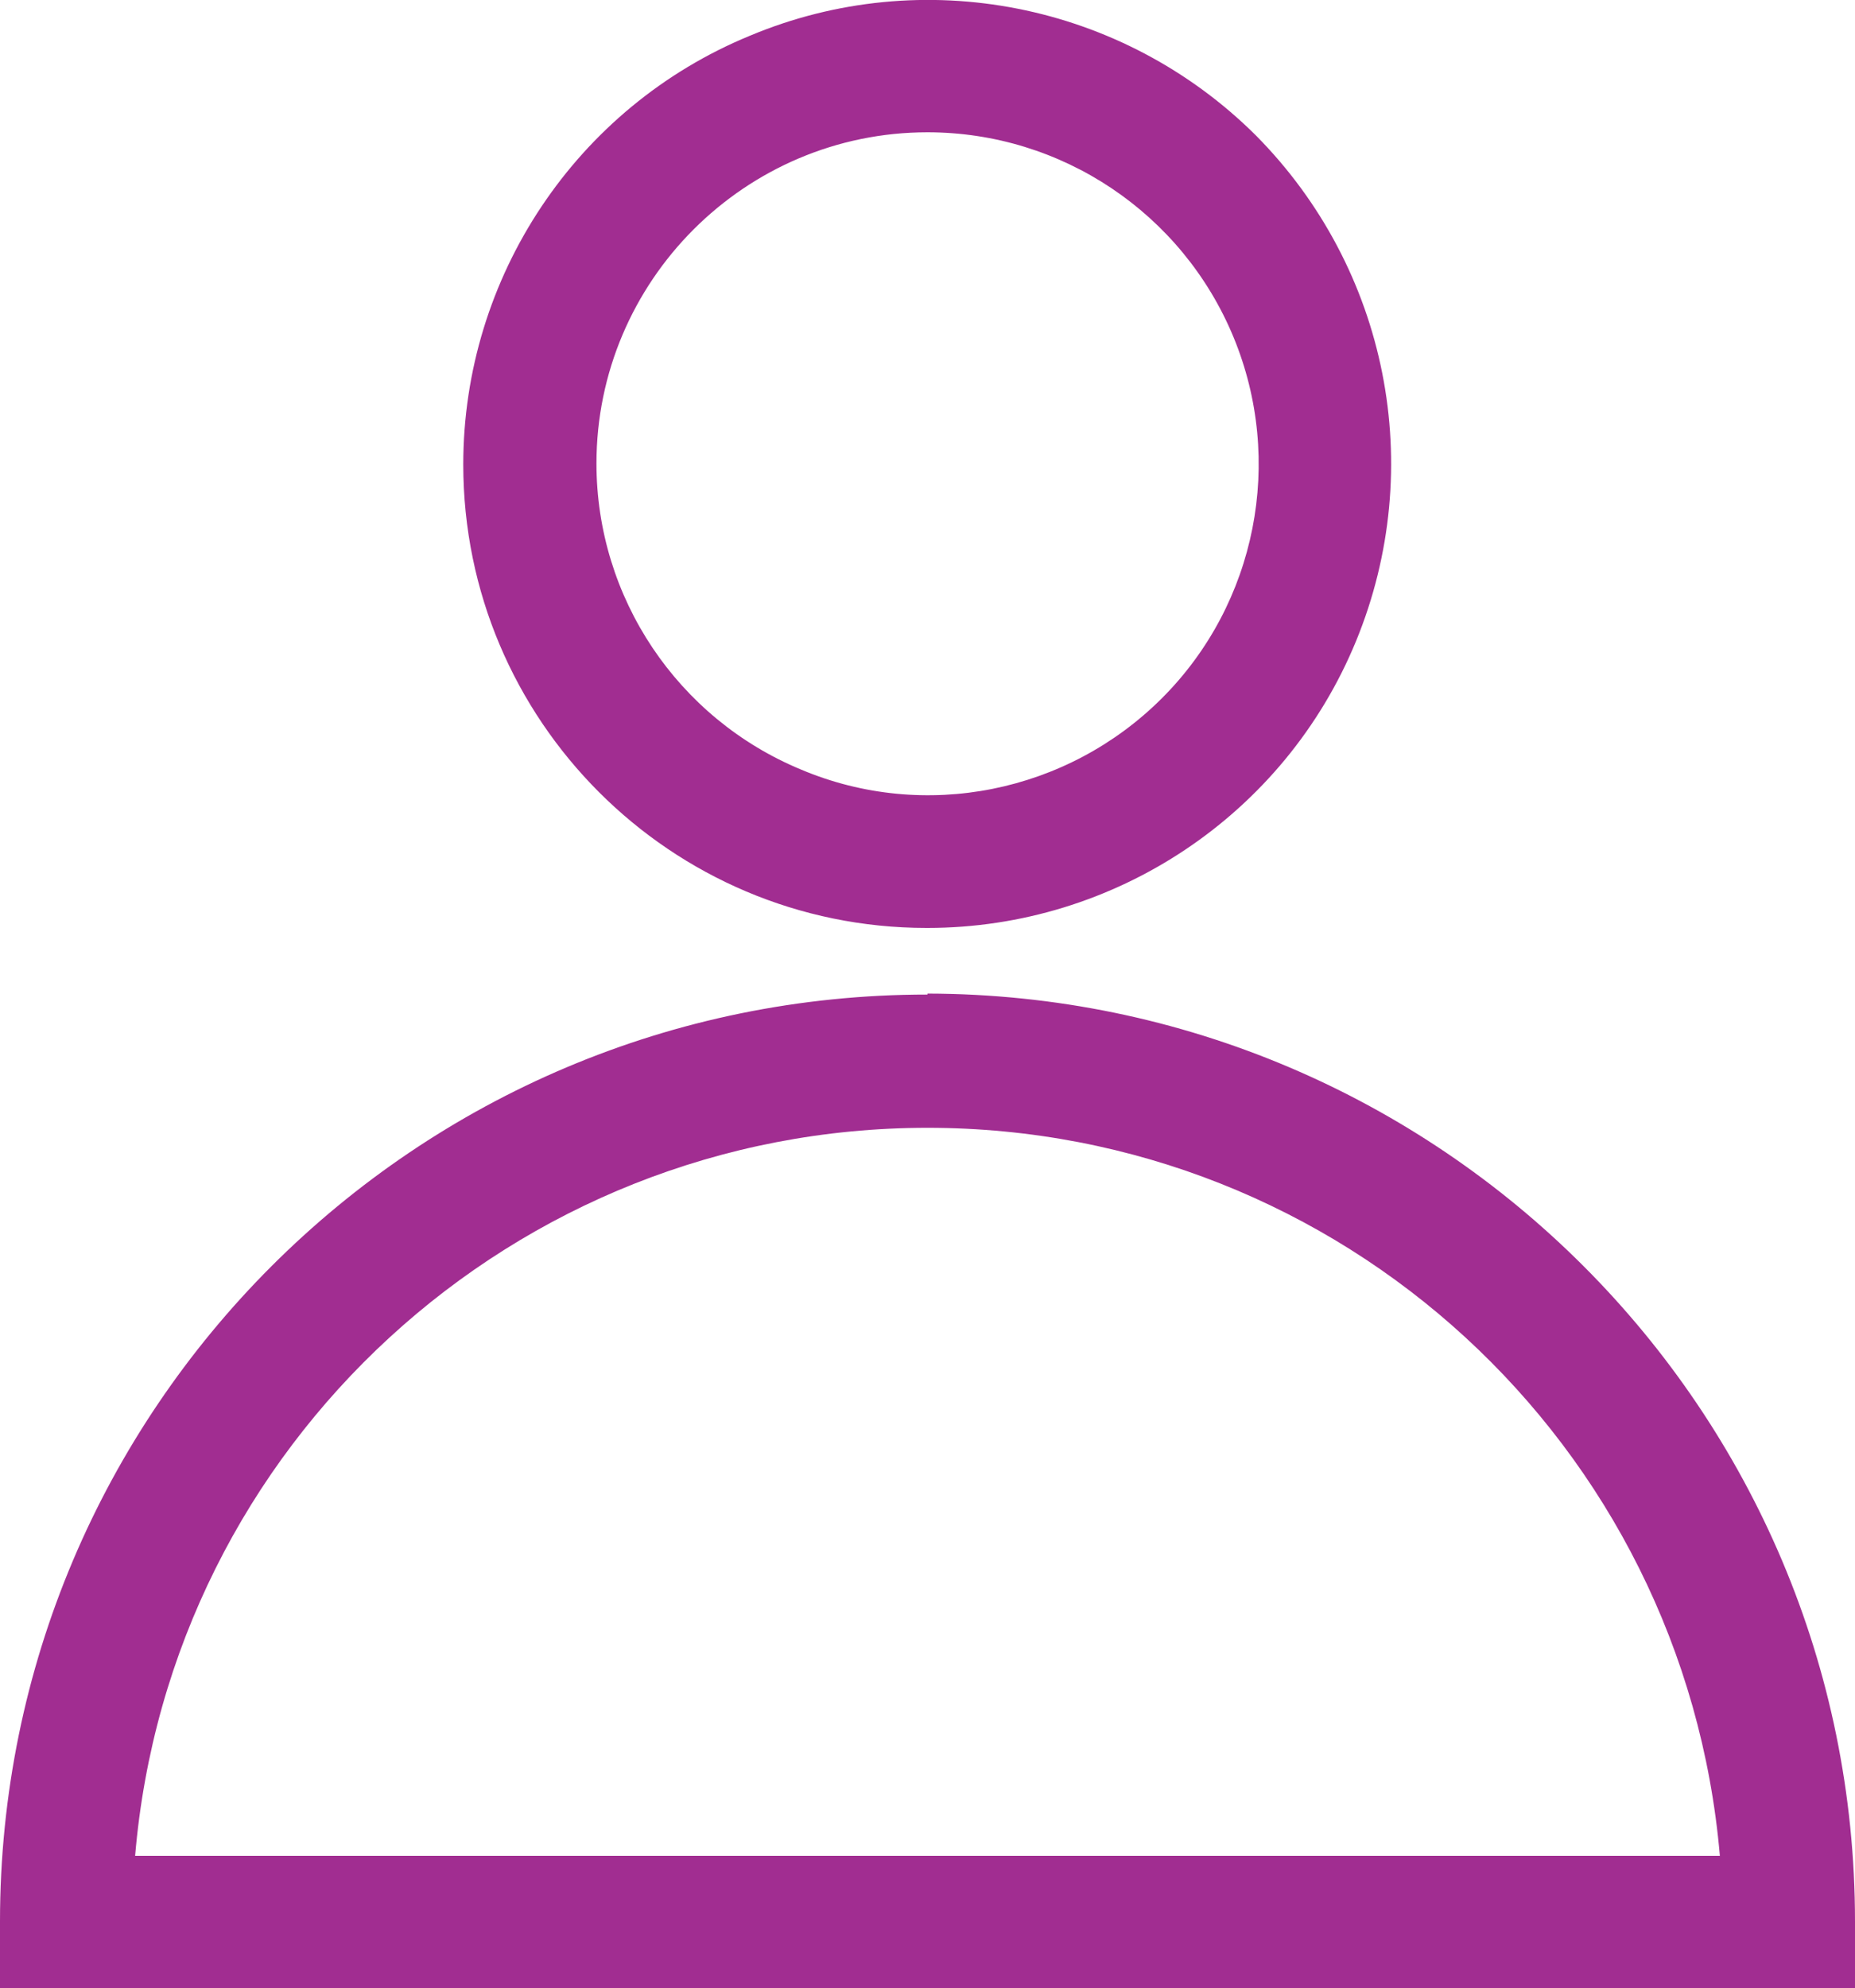
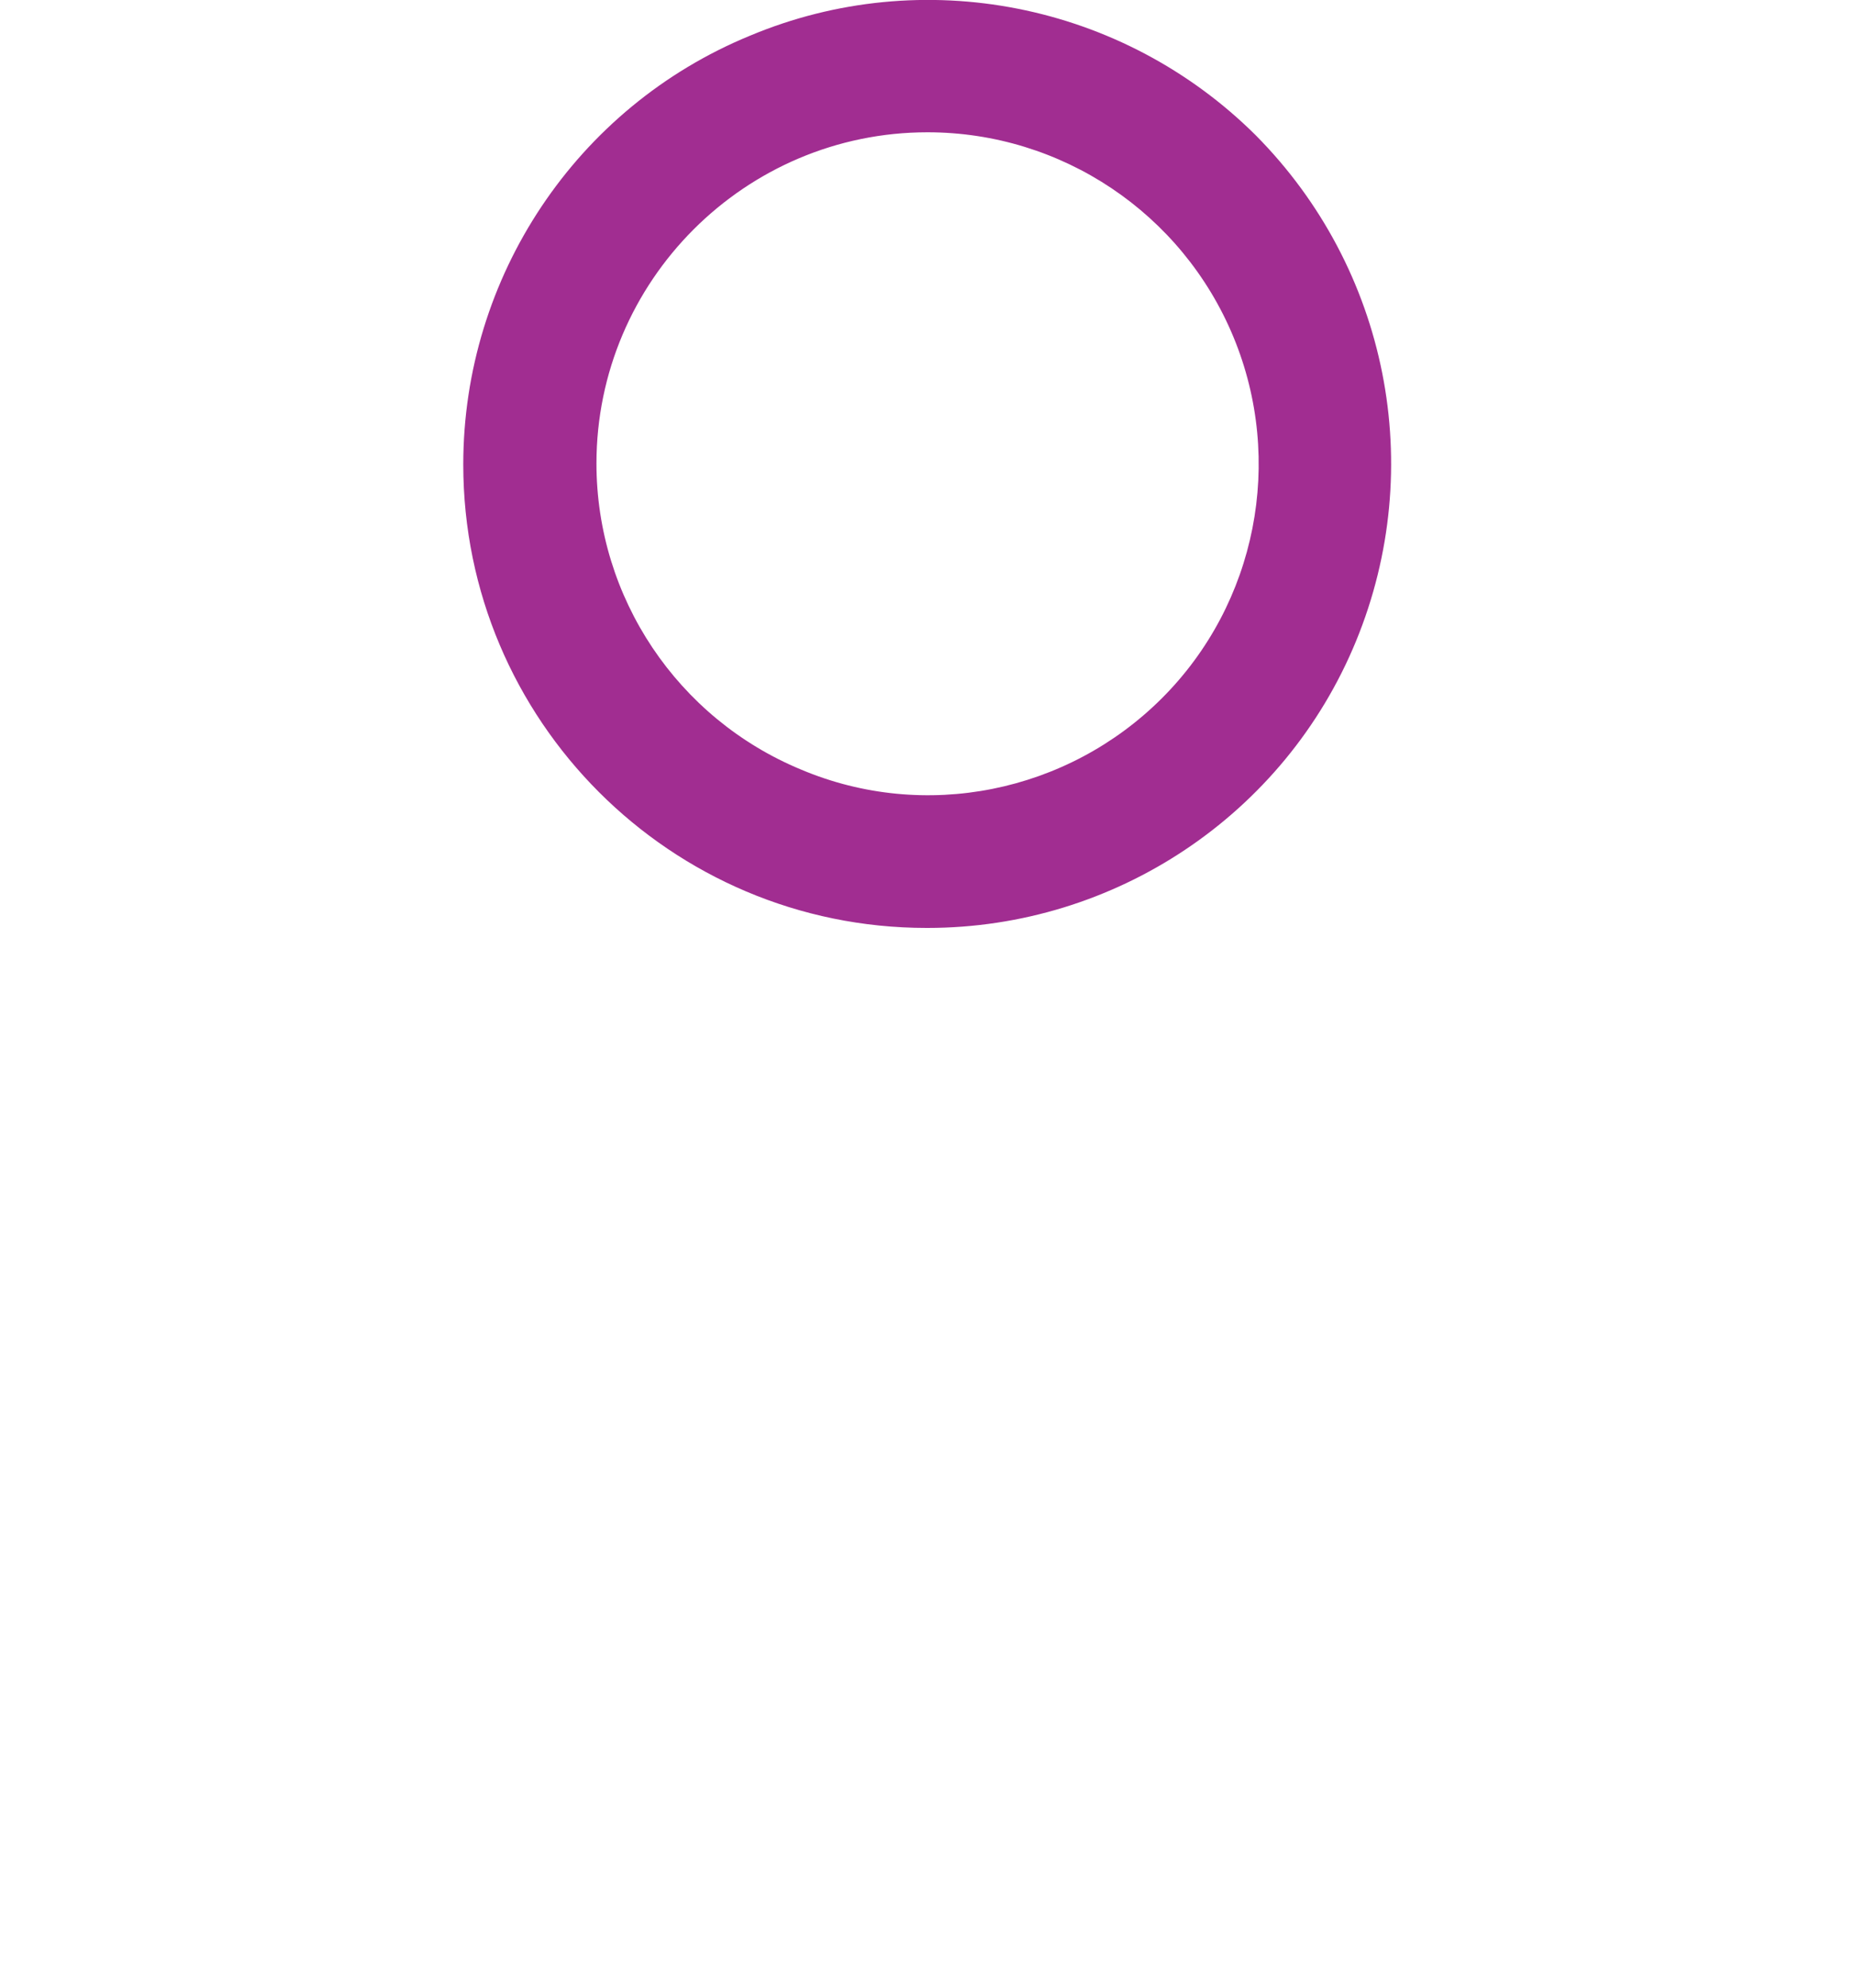
<svg xmlns="http://www.w3.org/2000/svg" id="Camada_2" viewBox="0 0 19.22 20.59">
  <g id="Layer_2">
    <path d="M9.61,9.61c1.94,0,3.7-1.17,4.44-2.97.74-1.8.33-3.86-1.04-5.24C11.63.03,9.56-.38,7.77.37c-1.8.74-2.97,2.5-2.97,4.44,0,2.65,2.15,4.8,4.8,4.8h0ZM9.61,1.37c1.39,0,2.64.84,3.17,2.12.53,1.28.24,2.76-.74,3.74-.98.98-2.46,1.28-3.74.74-1.28-.53-2.12-1.78-2.12-3.17,0-1.89,1.54-3.43,3.43-3.43h0Z" style="fill:#a12d91;" />
-     <path d="M9.61,10.3C4.3,10.3,0,14.6,0,19.9v.69h19.22v-.69c0-5.3-4.3-9.6-9.61-9.61h0ZM1.4,19.22c.36-4.26,3.93-7.54,8.21-7.54s7.84,3.27,8.21,7.54H1.4Z" style="fill:#a12d91;" />
  </g>
</svg>